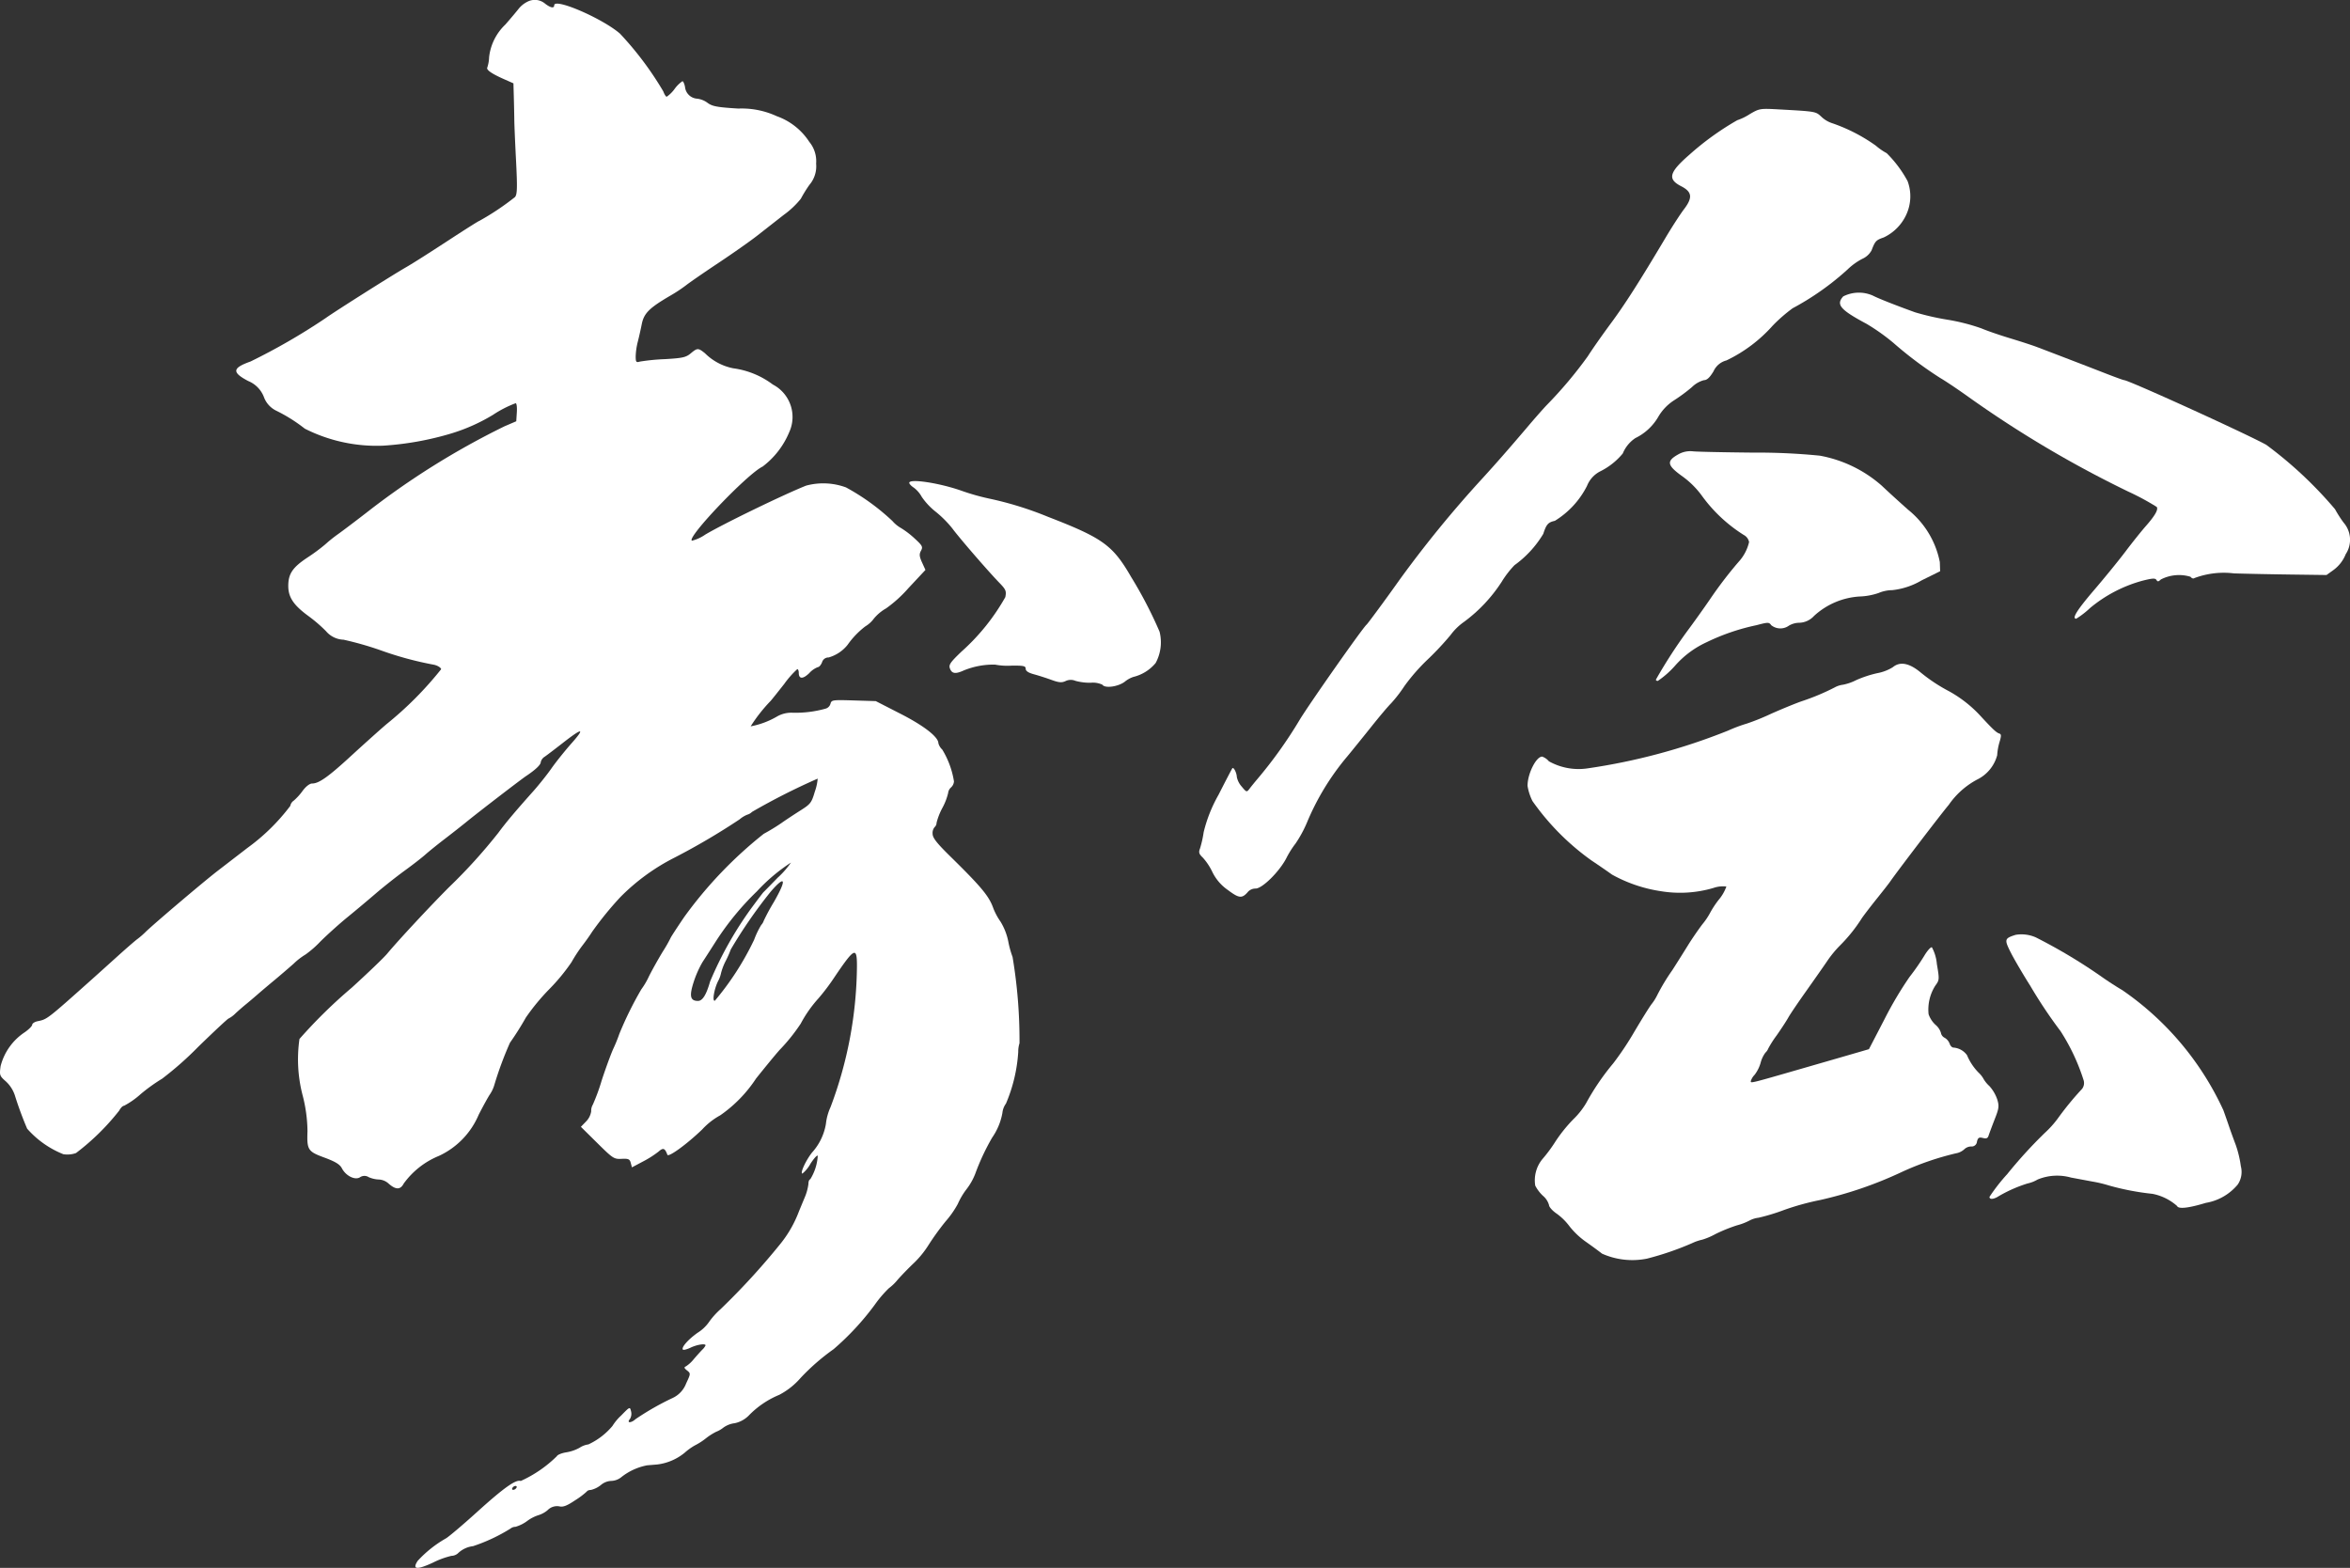
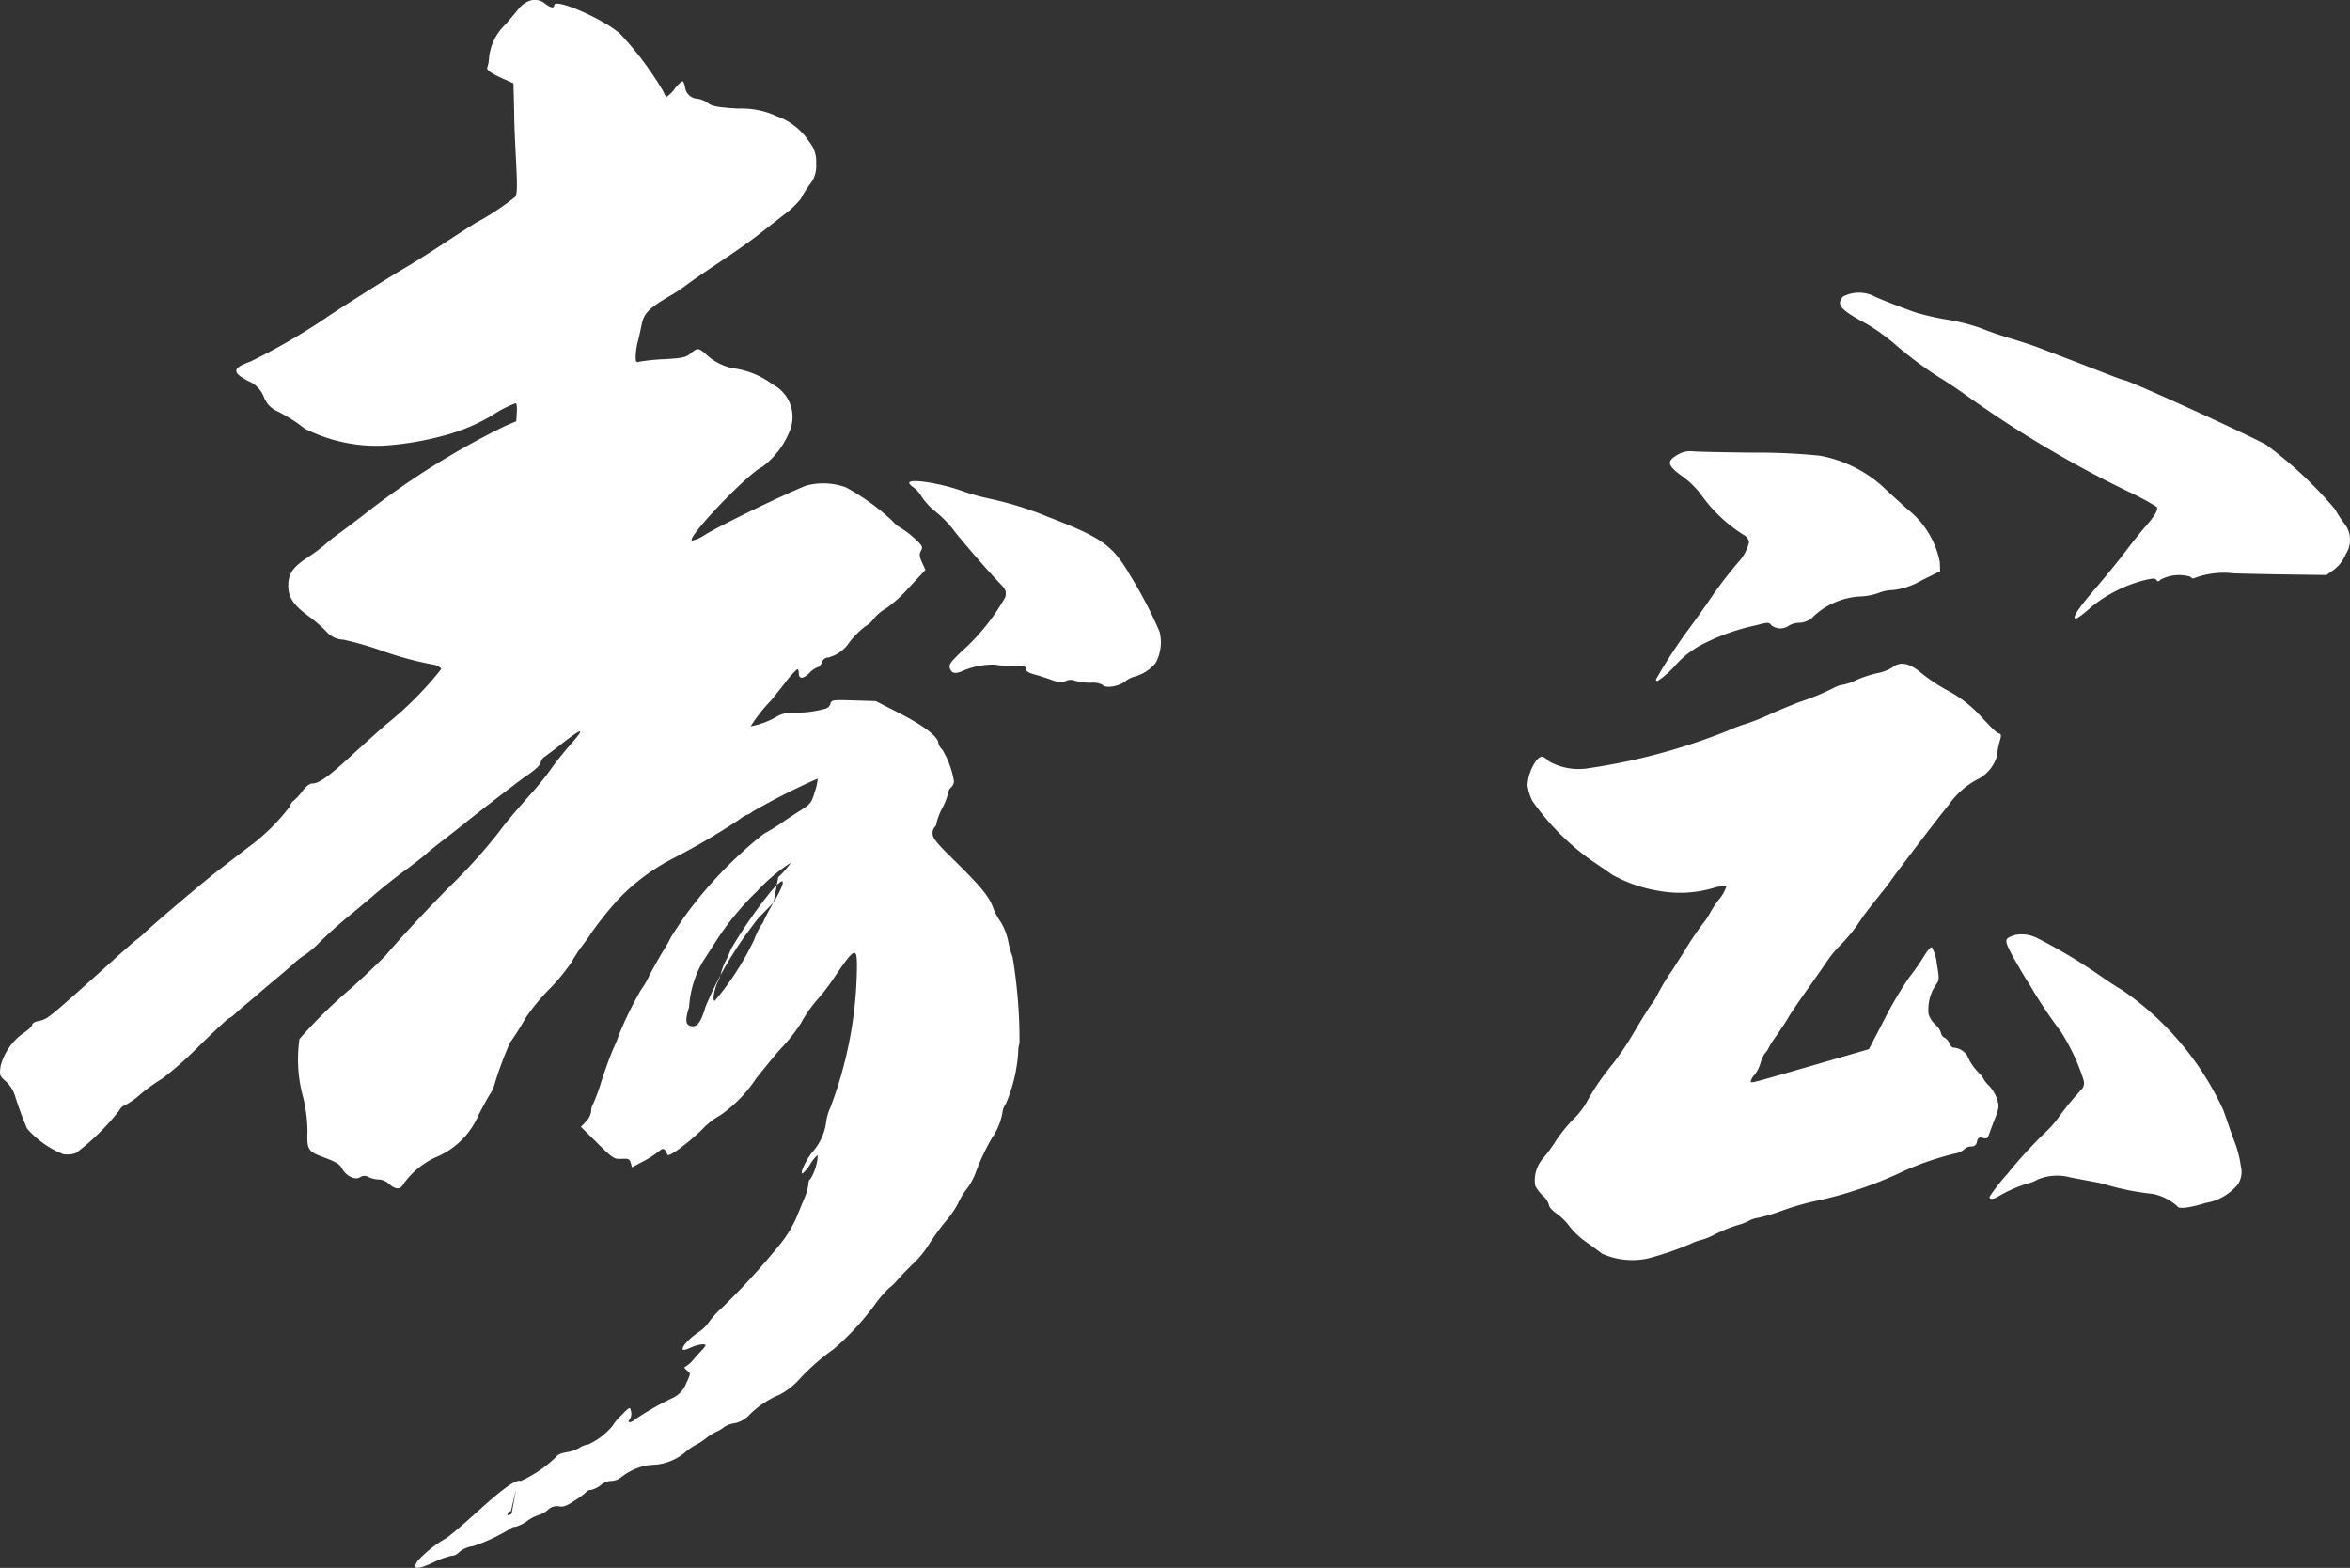
<svg xmlns="http://www.w3.org/2000/svg" width="132.806" height="88.6" viewBox="0 0 132.806 88.6">
  <rect x="0" y="0" width="132.806" height="88.6" fill="#333333" stroke="none" />
  <defs>
    <style>
      .cls-1 {
        fill: #fff;
      }
    </style>
  </defs>
  <g id="アートワーク_25" data-name="アートワーク 25" transform="translate(66.403 44.3)">
    <g id="グループ_16813" data-name="グループ 16813" transform="translate(-66.403 -44.3)">
-       <path id="パス_84473" data-name="パス 84473" class="cls-1" d="M56.978,53.186a3.449,3.449,0,0,0-.433-1.1,3.648,3.648,0,0,1-.4-.735c-.243-.7-.654-1.2-2.441-2.956-.768-.754-1-1.05-1-1.282a.518.518,0,0,1,.11-.368.343.343,0,0,0,.115-.252,3.66,3.66,0,0,1,.329-.839,3.41,3.41,0,0,0,.324-.839.488.488,0,0,1,.165-.318.516.516,0,0,0,.165-.34,4.937,4.937,0,0,0-.663-1.8A.753.753,0,0,1,53.031,42c0-.354-.812-.985-2.138-1.663l-1.4-.717-1.25-.038c-1.2-.037-1.253-.028-1.311.192a.4.4,0,0,1-.29.276,6.283,6.283,0,0,1-1.864.226,1.614,1.614,0,0,0-.856.208,4.645,4.645,0,0,1-1.5.562,8.912,8.912,0,0,1,1.128-1.436c.061-.066.407-.5.769-.96a5.327,5.327,0,0,1,.74-.839c.043,0,.082.1.082.208,0,.362.23.37.592.021a1.279,1.279,0,0,1,.482-.339c.074,0,.18-.121.241-.274a.376.376,0,0,1,.373-.274,2.1,2.1,0,0,0,1.071-.713,4.73,4.73,0,0,1,1-1.042,1.656,1.656,0,0,0,.488-.444,2.494,2.494,0,0,1,.691-.576,7.392,7.392,0,0,0,1.267-1.151l.954-1.02-.192-.422c-.154-.34-.166-.469-.06-.663.118-.216.082-.287-.345-.68a4.993,4.993,0,0,0-.768-.592,1.859,1.859,0,0,1-.5-.406,12.535,12.535,0,0,0-2.624-1.9,3.723,3.723,0,0,0-2.259-.1c-1.327.533-4.705,2.174-5.7,2.769a2.273,2.273,0,0,1-.745.342c-.357-.124,3.125-3.778,3.991-4.189a4.687,4.687,0,0,0,1.5-1.935,2.066,2.066,0,0,0-.921-2.7,4.771,4.771,0,0,0-2.237-.918,3.116,3.116,0,0,1-1.6-.851c-.384-.308-.428-.307-.811.012-.266.221-.461.264-1.458.321a11.827,11.827,0,0,0-1.4.137c-.221.064-.246.033-.246-.3a3.866,3.866,0,0,1,.115-.806c.064-.245.165-.691.228-1.009.123-.616.424-.916,1.63-1.619a8.529,8.529,0,0,0,.861-.568c.16-.13.982-.7,1.826-1.261s1.831-1.257,2.193-1.541l1.513-1.184a4.954,4.954,0,0,0,.965-.91,7.422,7.422,0,0,1,.488-.789,1.615,1.615,0,0,0,.378-1.2,1.71,1.71,0,0,0-.386-1.228A3.643,3.643,0,0,0,43.9,6.567a4.716,4.716,0,0,0-2.171-.432c-1.2-.073-1.477-.126-1.743-.323a1.223,1.223,0,0,0-.592-.236.737.737,0,0,1-.682-.669c-.035-.175-.1-.318-.146-.318a1.819,1.819,0,0,0-.444.439,1.835,1.835,0,0,1-.444.438c-.046,0-.131-.131-.192-.3A18.434,18.434,0,0,0,35.037,1.9c-1-.865-3.717-2.037-3.717-1.6,0,.183-.208.145-.515-.094a.9.9,0,0,0-1-.108,1.493,1.493,0,0,0-.5.405c-.129.165-.466.565-.744.883a3,3,0,0,0-.92,1.842,2.055,2.055,0,0,1-.1.581c-.078.133.235.352.959.672l.516.228.022.789c.012.438.024,1.009.027,1.283s.047,1.321.1,2.33c.076,1.5.065,1.871-.059,2.023a14.774,14.774,0,0,1-2.019,1.349c-.031,0-.6.359-1.283.8-1.5.982-2.436,1.577-2.873,1.829-.812.468-4,2.487-4.5,2.845a35.337,35.337,0,0,1-4.276,2.473c-1.031.366-1.06.611-.131,1.1a1.6,1.6,0,0,1,.888.9,1.388,1.388,0,0,0,.691.775,8.986,8.986,0,0,1,1.623,1.019,9,9,0,0,0,4.408.962,17.075,17.075,0,0,0,3.925-.708,10.377,10.377,0,0,0,2.3-1.034,6.246,6.246,0,0,1,1.283-.658c.055,0,.084.225.066.51l-.033.51-.658.282a44.244,44.244,0,0,0-7.829,4.9c-.625.483-1.335,1.02-1.59,1.2a8.184,8.184,0,0,0-.718.576,10.334,10.334,0,0,1-1.014.749c-.833.554-1.075.914-1.075,1.6,0,.637.3,1.083,1.119,1.685a8.253,8.253,0,0,1,1.014.87,1.36,1.36,0,0,0,.992.482,18.409,18.409,0,0,1,2.083.594,19.2,19.2,0,0,0,3.015.819c.208.043.4.159.417.254a19.9,19.9,0,0,1-3.1,3.115c-.425.364-1.3,1.152-1.973,1.768-1.294,1.192-1.833,1.576-2.215,1.576-.141,0-.349.159-.538.411a3.256,3.256,0,0,1-.5.554.458.458,0,0,0-.2.3,11.393,11.393,0,0,1-2.423,2.376l-1.688,1.3c-.812.626-3.648,3.033-4.079,3.46a4.484,4.484,0,0,1-.449.388c-.115.082-.614.514-1.119.97s-1.135,1.023-1.414,1.273c-2.577,2.3-2.563,2.29-3.1,2.4-.165.032-.31.123-.313.2s-.2.274-.433.433A3.262,3.262,0,0,0,.034,60.247c-.07.515-.058.551.3.866a1.878,1.878,0,0,1,.5.768,19.912,19.912,0,0,0,.7,1.9,5.362,5.362,0,0,0,2.047,1.444,1.461,1.461,0,0,0,.713-.065,13.3,13.3,0,0,0,2.443-2.4c.081-.154.2-.274.276-.274a4.69,4.69,0,0,0,.943-.663,9.839,9.839,0,0,1,1.207-.866,18.8,18.8,0,0,0,2.039-1.8c.91-.886,1.677-1.6,1.716-1.6a1.547,1.547,0,0,0,.4-.3c.186-.171.441-.392.587-.51s.428-.357.647-.548.625-.534.921-.779.8-.677,1.119-.959a3.7,3.7,0,0,1,.674-.521,5.858,5.858,0,0,0,.85-.745c.424-.416,1.1-1.023,1.529-1.371s1.14-.946,1.59-1.332,1.2-.978,1.645-1.3.971-.732,1.151-.893.669-.558,1.1-.888,1-.777,1.283-1.009c.691-.56,3.013-2.344,3.311-2.543.538-.36.834-.641.834-.789a.49.49,0,0,1,.23-.312c.126-.087.581-.433,1.009-.767,1.129-.881,1.291-.876.5.015-.378.428-.889,1.065-1.133,1.415s-.7.921-1.011,1.272c-1.056,1.184-1.564,1.789-1.991,2.368a30.3,30.3,0,0,1-2.782,3.07c-1.074,1.075-2.866,3-3.5,3.761-.2.241-1.1,1.1-2,1.92a28.314,28.314,0,0,0-2.957,2.9,8.053,8.053,0,0,0,.191,3.234,8.364,8.364,0,0,1,.262,1.974c-.038,1.064.018,1.151.968,1.5.614.228.861.38.976.6.222.428.738.686,1.02.51a.446.446,0,0,1,.5-.006,1.6,1.6,0,0,0,.576.131.879.879,0,0,1,.521.209c.417.378.687.385.876.021a4.607,4.607,0,0,1,1.986-1.563,4.484,4.484,0,0,0,2.253-2.33c.253-.493.538-1.01.642-1.162a1.936,1.936,0,0,0,.25-.548,19.969,19.969,0,0,1,.875-2.357,16.865,16.865,0,0,0,.9-1.425,12.2,12.2,0,0,1,1.31-1.59A11.033,11.033,0,0,0,32.3,54.37a8.287,8.287,0,0,1,.609-.932c.187-.241.432-.586.544-.768a19.136,19.136,0,0,1,1.594-1.963,11.765,11.765,0,0,1,3.049-2.23,38.582,38.582,0,0,0,3.7-2.174,1.575,1.575,0,0,1,.439-.267.6.6,0,0,0,.263-.155A37.528,37.528,0,0,1,46.21,44a2.829,2.829,0,0,1-.159.728c-.191.647-.24.709-.861,1.1-.361.229-.83.54-1.041.691a11.45,11.45,0,0,1-.987.6,23.721,23.721,0,0,0-4.5,4.709c-.424.625-.766,1.152-.766,1.179a8.224,8.224,0,0,1-.433.757c-.235.384-.594,1.023-.784,1.4a4.278,4.278,0,0,1-.438.747A19.9,19.9,0,0,0,35,58.427a8.4,8.4,0,0,1-.333.822c-.138.3-.438,1.118-.664,1.809a11.151,11.151,0,0,1-.5,1.365.687.687,0,0,0-.093.378,1.045,1.045,0,0,1-.291.576l-.291.3.926.915c.888.878.945.915,1.376.894.384-.019.459.015.516.23l.066.252.63-.334a5.661,5.661,0,0,0,.883-.563c.252-.227.354-.189.49.184.059.162,1.089-.585,1.966-1.427a3.979,3.979,0,0,1,1.02-.8,7.615,7.615,0,0,0,2.028-2.083c.4-.5.982-1.218,1.317-1.6a10.343,10.343,0,0,0,1.206-1.5,7.085,7.085,0,0,1,1-1.425,11.978,11.978,0,0,0,.91-1.206c1.119-1.656,1.267-1.731,1.267-.647a23.008,23.008,0,0,1-1.494,8,3.047,3.047,0,0,0-.26.943,3.2,3.2,0,0,1-.787,1.623c-.355.45-.689,1.184-.539,1.184a1.9,1.9,0,0,0,.46-.565c.2-.307.382-.5.405-.433a2.827,2.827,0,0,1-.427,1.327c-.054,0-.1.115-.1.258a2.882,2.882,0,0,1-.225.8c-.124.3-.264.636-.313.756a6.6,6.6,0,0,1-1.074,1.864,40.155,40.155,0,0,1-3.345,3.649,4.309,4.309,0,0,0-.691.775,2.231,2.231,0,0,1-.614.567c-.537.378-.94.839-.831.952.035.037.228-.013.436-.112.362-.173.844-.246.844-.129a.834.834,0,0,1-.192.252c-.105.108-.323.351-.482.537a1.866,1.866,0,0,1-.439.4c-.114.046-.1.1.066.23.21.167.209.181-.049.729a1.49,1.49,0,0,1-.757.823,15.213,15.213,0,0,0-2.105,1.2c-.252.229-.513.226-.323,0a.56.56,0,0,0,.071-.438c-.066-.274-.066-.274-.559.23a2.9,2.9,0,0,0-.493.592,3.92,3.92,0,0,1-1.36,1.043,1.2,1.2,0,0,0-.5.19,2.318,2.318,0,0,1-.751.258c-.263.042-.5.141-.532.219a7.042,7.042,0,0,1-2.04,1.4c-.271-.1-.943.372-2.456,1.741-.811.734-1.614,1.414-1.776,1.505a6.563,6.563,0,0,0-1.594,1.27c-.32.489-.05.52.86.1a4.741,4.741,0,0,1,1.047-.385.59.59,0,0,0,.357-.132,1.484,1.484,0,0,1,.866-.416,9.8,9.8,0,0,0,2.116-.993.446.446,0,0,1,.28-.1,2.06,2.06,0,0,0,.663-.329,2.195,2.195,0,0,1,.636-.329,1.484,1.484,0,0,0,.521-.285.74.74,0,0,1,.658-.214c.211.054.433-.031.9-.345a4.423,4.423,0,0,0,.663-.5c.02-.043.126-.082.225-.082a1.415,1.415,0,0,0,.565-.28.962.962,0,0,1,.57-.23.955.955,0,0,0,.553-.189,3.352,3.352,0,0,1,1.492-.693l.559-.046a3.013,3.013,0,0,0,1.557-.663,3.313,3.313,0,0,1,.587-.42,3.576,3.576,0,0,0,.6-.384,3.4,3.4,0,0,1,.6-.384,1.535,1.535,0,0,0,.406-.236,1.379,1.379,0,0,1,.641-.247A1.569,1.569,0,0,0,42.307,80a5.138,5.138,0,0,1,1.732-1.178,4.133,4.133,0,0,0,1.206-.955,12.254,12.254,0,0,1,1.864-1.624,15.142,15.142,0,0,0,2.333-2.52,6.675,6.675,0,0,1,.786-.921,2.775,2.775,0,0,0,.5-.482c.214-.244.619-.662.916-.943a5.406,5.406,0,0,0,.817-1,14.7,14.7,0,0,1,.976-1.354,5.4,5.4,0,0,0,.691-.987,4.05,4.05,0,0,1,.493-.833,3.508,3.508,0,0,0,.493-.872,12.888,12.888,0,0,1,.953-2.039,3.543,3.543,0,0,0,.582-1.4,1.069,1.069,0,0,1,.2-.526,8.851,8.851,0,0,0,.695-2.917,1.546,1.546,0,0,1,.071-.493,28.409,28.409,0,0,0-.392-4.879A5.463,5.463,0,0,1,56.978,53.186ZM43.718,51a11.535,11.535,0,0,0-.556,1.031.658.658,0,0,1-.143.241,4.722,4.722,0,0,0-.4.833A16.025,16.025,0,0,1,40.4,56.55c-.16.055-.044-.656.181-1.106a1.658,1.658,0,0,0,.17-.466,3.325,3.325,0,0,1,.274-.7,5.609,5.609,0,0,0,.274-.625,27.36,27.36,0,0,1,2.258-3.268C44.4,49.41,44.477,49.688,43.718,51Zm.261-1.431c-.416.428-.792.812-.828.844s-.356.455-.711.937a20.653,20.653,0,0,0-2.309,4.112c-.216.757-.429,1.1-.686,1.1-.441,0-.5-.274-.241-1.075A5.857,5.857,0,0,1,39.7,54.37c.138-.21.49-.757.776-1.206a15.848,15.848,0,0,1,2.3-2.794A10.091,10.091,0,0,1,44.7,48.745,4.976,4.976,0,0,1,43.979,49.573Zm-14.8,34.512a.217.217,0,0,1-.175.11c-.066,0-.083-.044-.044-.11a.218.218,0,0,1,.175-.11C29.2,83.975,29.221,84.019,29.182,84.085Z" transform="translate(0 0)" />
+       <path id="パス_84473" data-name="パス 84473" class="cls-1" d="M56.978,53.186a3.449,3.449,0,0,0-.433-1.1,3.648,3.648,0,0,1-.4-.735c-.243-.7-.654-1.2-2.441-2.956-.768-.754-1-1.05-1-1.282a.518.518,0,0,1,.11-.368.343.343,0,0,0,.115-.252,3.66,3.66,0,0,1,.329-.839,3.41,3.41,0,0,0,.324-.839.488.488,0,0,1,.165-.318.516.516,0,0,0,.165-.34,4.937,4.937,0,0,0-.663-1.8A.753.753,0,0,1,53.031,42c0-.354-.812-.985-2.138-1.663l-1.4-.717-1.25-.038c-1.2-.037-1.253-.028-1.311.192a.4.4,0,0,1-.29.276,6.283,6.283,0,0,1-1.864.226,1.614,1.614,0,0,0-.856.208,4.645,4.645,0,0,1-1.5.562,8.912,8.912,0,0,1,1.128-1.436c.061-.066.407-.5.769-.96a5.327,5.327,0,0,1,.74-.839c.043,0,.082.1.082.208,0,.362.23.37.592.021a1.279,1.279,0,0,1,.482-.339c.074,0,.18-.121.241-.274a.376.376,0,0,1,.373-.274,2.1,2.1,0,0,0,1.071-.713,4.73,4.73,0,0,1,1-1.042,1.656,1.656,0,0,0,.488-.444,2.494,2.494,0,0,1,.691-.576,7.392,7.392,0,0,0,1.267-1.151l.954-1.02-.192-.422c-.154-.34-.166-.469-.06-.663.118-.216.082-.287-.345-.68a4.993,4.993,0,0,0-.768-.592,1.859,1.859,0,0,1-.5-.406,12.535,12.535,0,0,0-2.624-1.9,3.723,3.723,0,0,0-2.259-.1c-1.327.533-4.705,2.174-5.7,2.769a2.273,2.273,0,0,1-.745.342c-.357-.124,3.125-3.778,3.991-4.189a4.687,4.687,0,0,0,1.5-1.935,2.066,2.066,0,0,0-.921-2.7,4.771,4.771,0,0,0-2.237-.918,3.116,3.116,0,0,1-1.6-.851c-.384-.308-.428-.307-.811.012-.266.221-.461.264-1.458.321a11.827,11.827,0,0,0-1.4.137c-.221.064-.246.033-.246-.3a3.866,3.866,0,0,1,.115-.806c.064-.245.165-.691.228-1.009.123-.616.424-.916,1.63-1.619a8.529,8.529,0,0,0,.861-.568c.16-.13.982-.7,1.826-1.261s1.831-1.257,2.193-1.541l1.513-1.184a4.954,4.954,0,0,0,.965-.91,7.422,7.422,0,0,1,.488-.789,1.615,1.615,0,0,0,.378-1.2,1.71,1.71,0,0,0-.386-1.228A3.643,3.643,0,0,0,43.9,6.567a4.716,4.716,0,0,0-2.171-.432c-1.2-.073-1.477-.126-1.743-.323a1.223,1.223,0,0,0-.592-.236.737.737,0,0,1-.682-.669c-.035-.175-.1-.318-.146-.318a1.819,1.819,0,0,0-.444.439,1.835,1.835,0,0,1-.444.438c-.046,0-.131-.131-.192-.3A18.434,18.434,0,0,0,35.037,1.9c-1-.865-3.717-2.037-3.717-1.6,0,.183-.208.145-.515-.094a.9.9,0,0,0-1-.108,1.493,1.493,0,0,0-.5.405c-.129.165-.466.565-.744.883a3,3,0,0,0-.92,1.842,2.055,2.055,0,0,1-.1.581c-.078.133.235.352.959.672l.516.228.022.789c.012.438.024,1.009.027,1.283s.047,1.321.1,2.33c.076,1.5.065,1.871-.059,2.023a14.774,14.774,0,0,1-2.019,1.349c-.031,0-.6.359-1.283.8-1.5.982-2.436,1.577-2.873,1.829-.812.468-4,2.487-4.5,2.845a35.337,35.337,0,0,1-4.276,2.473c-1.031.366-1.06.611-.131,1.1a1.6,1.6,0,0,1,.888.9,1.388,1.388,0,0,0,.691.775,8.986,8.986,0,0,1,1.623,1.019,9,9,0,0,0,4.408.962,17.075,17.075,0,0,0,3.925-.708,10.377,10.377,0,0,0,2.3-1.034,6.246,6.246,0,0,1,1.283-.658c.055,0,.084.225.066.51l-.033.51-.658.282a44.244,44.244,0,0,0-7.829,4.9c-.625.483-1.335,1.02-1.59,1.2a8.184,8.184,0,0,0-.718.576,10.334,10.334,0,0,1-1.014.749c-.833.554-1.075.914-1.075,1.6,0,.637.3,1.083,1.119,1.685a8.253,8.253,0,0,1,1.014.87,1.36,1.36,0,0,0,.992.482,18.409,18.409,0,0,1,2.083.594,19.2,19.2,0,0,0,3.015.819c.208.043.4.159.417.254a19.9,19.9,0,0,1-3.1,3.115c-.425.364-1.3,1.152-1.973,1.768-1.294,1.192-1.833,1.576-2.215,1.576-.141,0-.349.159-.538.411a3.256,3.256,0,0,1-.5.554.458.458,0,0,0-.2.3,11.393,11.393,0,0,1-2.423,2.376l-1.688,1.3c-.812.626-3.648,3.033-4.079,3.46a4.484,4.484,0,0,1-.449.388c-.115.082-.614.514-1.119.97s-1.135,1.023-1.414,1.273c-2.577,2.3-2.563,2.29-3.1,2.4-.165.032-.31.123-.313.2s-.2.274-.433.433A3.262,3.262,0,0,0,.034,60.247c-.07.515-.058.551.3.866a1.878,1.878,0,0,1,.5.768,19.912,19.912,0,0,0,.7,1.9,5.362,5.362,0,0,0,2.047,1.444,1.461,1.461,0,0,0,.713-.065,13.3,13.3,0,0,0,2.443-2.4c.081-.154.2-.274.276-.274a4.69,4.69,0,0,0,.943-.663,9.839,9.839,0,0,1,1.207-.866,18.8,18.8,0,0,0,2.039-1.8c.91-.886,1.677-1.6,1.716-1.6a1.547,1.547,0,0,0,.4-.3c.186-.171.441-.392.587-.51s.428-.357.647-.548.625-.534.921-.779.8-.677,1.119-.959a3.7,3.7,0,0,1,.674-.521,5.858,5.858,0,0,0,.85-.745c.424-.416,1.1-1.023,1.529-1.371s1.14-.946,1.59-1.332,1.2-.978,1.645-1.3.971-.732,1.151-.893.669-.558,1.1-.888,1-.777,1.283-1.009c.691-.56,3.013-2.344,3.311-2.543.538-.36.834-.641.834-.789a.49.49,0,0,1,.23-.312c.126-.087.581-.433,1.009-.767,1.129-.881,1.291-.876.5.015-.378.428-.889,1.065-1.133,1.415s-.7.921-1.011,1.272c-1.056,1.184-1.564,1.789-1.991,2.368a30.3,30.3,0,0,1-2.782,3.07c-1.074,1.075-2.866,3-3.5,3.761-.2.241-1.1,1.1-2,1.92a28.314,28.314,0,0,0-2.957,2.9,8.053,8.053,0,0,0,.191,3.234,8.364,8.364,0,0,1,.262,1.974c-.038,1.064.018,1.151.968,1.5.614.228.861.38.976.6.222.428.738.686,1.02.51a.446.446,0,0,1,.5-.006,1.6,1.6,0,0,0,.576.131.879.879,0,0,1,.521.209c.417.378.687.385.876.021a4.607,4.607,0,0,1,1.986-1.563,4.484,4.484,0,0,0,2.253-2.33c.253-.493.538-1.01.642-1.162a1.936,1.936,0,0,0,.25-.548,19.969,19.969,0,0,1,.875-2.357,16.865,16.865,0,0,0,.9-1.425,12.2,12.2,0,0,1,1.31-1.59A11.033,11.033,0,0,0,32.3,54.37a8.287,8.287,0,0,1,.609-.932c.187-.241.432-.586.544-.768a19.136,19.136,0,0,1,1.594-1.963,11.765,11.765,0,0,1,3.049-2.23,38.582,38.582,0,0,0,3.7-2.174,1.575,1.575,0,0,1,.439-.267.6.6,0,0,0,.263-.155A37.528,37.528,0,0,1,46.21,44a2.829,2.829,0,0,1-.159.728c-.191.647-.24.709-.861,1.1-.361.229-.83.54-1.041.691a11.45,11.45,0,0,1-.987.6,23.721,23.721,0,0,0-4.5,4.709c-.424.625-.766,1.152-.766,1.179a8.224,8.224,0,0,1-.433.757c-.235.384-.594,1.023-.784,1.4a4.278,4.278,0,0,1-.438.747A19.9,19.9,0,0,0,35,58.427a8.4,8.4,0,0,1-.333.822c-.138.3-.438,1.118-.664,1.809a11.151,11.151,0,0,1-.5,1.365.687.687,0,0,0-.093.378,1.045,1.045,0,0,1-.291.576l-.291.3.926.915c.888.878.945.915,1.376.894.384-.019.459.015.516.23l.066.252.63-.334a5.661,5.661,0,0,0,.883-.563c.252-.227.354-.189.49.184.059.162,1.089-.585,1.966-1.427a3.979,3.979,0,0,1,1.02-.8,7.615,7.615,0,0,0,2.028-2.083c.4-.5.982-1.218,1.317-1.6a10.343,10.343,0,0,0,1.206-1.5,7.085,7.085,0,0,1,1-1.425,11.978,11.978,0,0,0,.91-1.206c1.119-1.656,1.267-1.731,1.267-.647a23.008,23.008,0,0,1-1.494,8,3.047,3.047,0,0,0-.26.943,3.2,3.2,0,0,1-.787,1.623c-.355.45-.689,1.184-.539,1.184a1.9,1.9,0,0,0,.46-.565c.2-.307.382-.5.405-.433a2.827,2.827,0,0,1-.427,1.327c-.054,0-.1.115-.1.258a2.882,2.882,0,0,1-.225.8c-.124.3-.264.636-.313.756a6.6,6.6,0,0,1-1.074,1.864,40.155,40.155,0,0,1-3.345,3.649,4.309,4.309,0,0,0-.691.775,2.231,2.231,0,0,1-.614.567c-.537.378-.94.839-.831.952.035.037.228-.013.436-.112.362-.173.844-.246.844-.129a.834.834,0,0,1-.192.252c-.105.108-.323.351-.482.537a1.866,1.866,0,0,1-.439.4c-.114.046-.1.1.066.23.21.167.209.181-.049.729a1.49,1.49,0,0,1-.757.823,15.213,15.213,0,0,0-2.105,1.2c-.252.229-.513.226-.323,0a.56.56,0,0,0,.071-.438c-.066-.274-.066-.274-.559.23a2.9,2.9,0,0,0-.493.592,3.92,3.92,0,0,1-1.36,1.043,1.2,1.2,0,0,0-.5.19,2.318,2.318,0,0,1-.751.258c-.263.042-.5.141-.532.219a7.042,7.042,0,0,1-2.04,1.4c-.271-.1-.943.372-2.456,1.741-.811.734-1.614,1.414-1.776,1.505a6.563,6.563,0,0,0-1.594,1.27c-.32.489-.05.52.86.1a4.741,4.741,0,0,1,1.047-.385.59.59,0,0,0,.357-.132,1.484,1.484,0,0,1,.866-.416,9.8,9.8,0,0,0,2.116-.993.446.446,0,0,1,.28-.1,2.06,2.06,0,0,0,.663-.329,2.195,2.195,0,0,1,.636-.329,1.484,1.484,0,0,0,.521-.285.74.74,0,0,1,.658-.214c.211.054.433-.031.9-.345a4.423,4.423,0,0,0,.663-.5c.02-.043.126-.082.225-.082a1.415,1.415,0,0,0,.565-.28.962.962,0,0,1,.57-.23.955.955,0,0,0,.553-.189,3.352,3.352,0,0,1,1.492-.693l.559-.046a3.013,3.013,0,0,0,1.557-.663,3.313,3.313,0,0,1,.587-.42,3.576,3.576,0,0,0,.6-.384,3.4,3.4,0,0,1,.6-.384,1.535,1.535,0,0,0,.406-.236,1.379,1.379,0,0,1,.641-.247A1.569,1.569,0,0,0,42.307,80a5.138,5.138,0,0,1,1.732-1.178,4.133,4.133,0,0,0,1.206-.955,12.254,12.254,0,0,1,1.864-1.624,15.142,15.142,0,0,0,2.333-2.52,6.675,6.675,0,0,1,.786-.921,2.775,2.775,0,0,0,.5-.482c.214-.244.619-.662.916-.943a5.406,5.406,0,0,0,.817-1,14.7,14.7,0,0,1,.976-1.354,5.4,5.4,0,0,0,.691-.987,4.05,4.05,0,0,1,.493-.833,3.508,3.508,0,0,0,.493-.872,12.888,12.888,0,0,1,.953-2.039,3.543,3.543,0,0,0,.582-1.4,1.069,1.069,0,0,1,.2-.526,8.851,8.851,0,0,0,.695-2.917,1.546,1.546,0,0,1,.071-.493,28.409,28.409,0,0,0-.392-4.879A5.463,5.463,0,0,1,56.978,53.186ZM43.718,51a11.535,11.535,0,0,0-.556,1.031.658.658,0,0,1-.143.241,4.722,4.722,0,0,0-.4.833A16.025,16.025,0,0,1,40.4,56.55c-.16.055-.044-.656.181-1.106a1.658,1.658,0,0,0,.17-.466,3.325,3.325,0,0,1,.274-.7,5.609,5.609,0,0,0,.274-.625,27.36,27.36,0,0,1,2.258-3.268C44.4,49.41,44.477,49.688,43.718,51Zc-.416.428-.792.812-.828.844s-.356.455-.711.937a20.653,20.653,0,0,0-2.309,4.112c-.216.757-.429,1.1-.686,1.1-.441,0-.5-.274-.241-1.075A5.857,5.857,0,0,1,39.7,54.37c.138-.21.49-.757.776-1.206a15.848,15.848,0,0,1,2.3-2.794A10.091,10.091,0,0,1,44.7,48.745,4.976,4.976,0,0,1,43.979,49.573Zm-14.8,34.512a.217.217,0,0,1-.175.11c-.066,0-.083-.044-.044-.11a.218.218,0,0,1,.175-.11C29.2,83.975,29.221,84.019,29.182,84.085Z" transform="translate(0 0)" />
      <path id="パス_84474" data-name="パス 84474" class="cls-1" d="M214.589,112.322c-1.039-1.8-1.6-2.2-4.7-3.4a19.283,19.283,0,0,0-3.344-1.034,12.778,12.778,0,0,1-1.557-.444c-1.239-.436-2.938-.692-2.938-.443,0,.061.115.183.258.274a1.642,1.642,0,0,1,.449.521,3.835,3.835,0,0,0,.8.85,6.147,6.147,0,0,1,.927.932c.358.493,2.017,2.412,2.655,3.07.372.384.407.467.34.812A12.022,12.022,0,0,1,205,116.54c-.647.621-.732.749-.646.968.114.286.317.308.8.086a4.45,4.45,0,0,1,1.743-.32,3.684,3.684,0,0,0,.921.059c.691-.009.812.017.812.175,0,.127.148.227.466.313.252.068.707.214.992.318.417.152.582.166.795.066a.668.668,0,0,1,.549-.016,3.09,3.09,0,0,0,.872.11,1.275,1.275,0,0,1,.66.11c.134.217.875.121,1.259-.163a1.521,1.521,0,0,1,.493-.276,2.352,2.352,0,0,0,1.26-.789,2.46,2.46,0,0,0,.22-1.766A23.942,23.942,0,0,0,214.589,112.322Z" transform="translate(-150.665 -79.717)" />
-       <path id="パス_84475" data-name="パス 84475" class="cls-1" d="M285.907,48.206c.173-.538.274-.652.654-.735a4.915,4.915,0,0,0,1.817-1.974,1.574,1.574,0,0,1,.727-.812,3.906,3.906,0,0,0,1.294-1.019,1.914,1.914,0,0,1,.713-.871,3.021,3.021,0,0,0,1.3-1.212,2.748,2.748,0,0,1,.894-.927,9.349,9.349,0,0,0,1-.74,1.543,1.543,0,0,1,.685-.395c.166,0,.325-.148.537-.5a1.1,1.1,0,0,1,.729-.614,8.278,8.278,0,0,0,2.632-1.985,8.983,8.983,0,0,1,1.107-.962,15.41,15.41,0,0,0,3.114-2.2,3.562,3.562,0,0,1,.817-.59,1.112,1.112,0,0,0,.532-.482c.2-.526.255-.582.68-.728a2.628,2.628,0,0,0,1.291-1.311,2.466,2.466,0,0,0,.065-1.875,6.676,6.676,0,0,0-1.181-1.579,3.423,3.423,0,0,1-.614-.425A9.562,9.562,0,0,0,302.23,25a1.6,1.6,0,0,1-.6-.357c-.332-.31-.307-.305-2.4-.421-1.075-.06-1.108-.054-1.667.274a3.055,3.055,0,0,1-.691.335,15.888,15.888,0,0,0-2.719,1.961c-1.141.995-1.236,1.371-.45,1.773.614.315.655.641.163,1.288-.216.283-.686,1.009-1.044,1.612-1.467,2.467-2.3,3.776-3.135,4.9-.477.647-1.049,1.463-1.259,1.8a23.864,23.864,0,0,1-2.345,2.785c-.2.211-.7.778-1.107,1.261-1.026,1.206-1.748,2.03-2.529,2.884a64.157,64.157,0,0,0-4.705,5.768c-.626.888-1.755,2.422-1.822,2.475-.2.155-3.181,4.4-3.766,5.354a25.225,25.225,0,0,1-2.493,3.476c-.1.121-.262.318-.352.438-.159.212-.174.208-.439-.11a1.186,1.186,0,0,1-.282-.548c-.008-.241-.18-.577-.253-.493-.026.03-.375.7-.782,1.5a8.156,8.156,0,0,0-.839,2.111,6.075,6.075,0,0,1-.208.926c-.085.215-.055.31.164.516a3.362,3.362,0,0,1,.537.811,2.643,2.643,0,0,0,.882,1.02c.636.477.8.488,1.147.077a.59.59,0,0,1,.411-.165c.379,0,1.335-.943,1.736-1.71a5.115,5.115,0,0,1,.523-.833,6.835,6.835,0,0,0,.635-1.162,14.32,14.32,0,0,1,2.289-3.761c.336-.407.95-1.168,1.375-1.7s.914-1.117,1.1-1.3a7.839,7.839,0,0,0,.762-.987,10.979,10.979,0,0,1,1.294-1.48,16.377,16.377,0,0,0,1.311-1.4,3.309,3.309,0,0,1,.767-.745,8.649,8.649,0,0,0,2.112-2.248,5.53,5.53,0,0,1,.728-.947A5.92,5.92,0,0,0,285.907,48.206Z" transform="translate(-198.691 -18.039)" />
      <path id="パス_84476" data-name="パス 84476" class="cls-1" d="M437.312,78.05a6.793,6.793,0,0,1-.484-.757,22.959,22.959,0,0,0-3.892-3.642c-1.25-.681-7.779-3.65-8.026-3.65-.042,0-.5-.167-1.02-.369-1.053-.411-3.064-1.183-3.9-1.5-.3-.114-.987-.334-1.535-.5s-1.267-.41-1.617-.559a11.225,11.225,0,0,0-1.913-.488,14.638,14.638,0,0,1-1.831-.418c-1.151-.417-2.069-.78-2.379-.941a1.952,1.952,0,0,0-1.68.043c-.418.465-.173.752,1.329,1.556a11.461,11.461,0,0,1,1.513,1.075,21.691,21.691,0,0,0,2.654,1.987c.259.149.921.591,1.469.981a62.358,62.358,0,0,0,9.145,5.431,14.213,14.213,0,0,1,1.608.867c.1.149-.1.493-.61,1.075-.229.259-.746.9-1.146,1.431s-1.207,1.519-1.8,2.21c-.955,1.118-1.255,1.6-.994,1.6a4.751,4.751,0,0,0,.778-.6,7.83,7.83,0,0,1,2.972-1.548c.559-.142.718-.15.784-.041s.115.1.247-.027a2.238,2.238,0,0,1,1.677-.154c.065.088.167.123.22.075a4.73,4.73,0,0,1,2.237-.266c.631.021,2.072.05,3.191.065l2.04.027.416-.3a2.042,2.042,0,0,0,.668-.877A1.477,1.477,0,0,0,437.312,78.05Z" transform="translate(-304.869 -48.519)" />
      <path id="パス_84477" data-name="パス 84477" class="cls-1" d="M371.02,108.635c-.353.515-.931,1.324-1.293,1.809a28.482,28.482,0,0,0-1.751,2.709c-.022.049.021.087.1.087a5.114,5.114,0,0,0,.981-.866,5.34,5.34,0,0,1,1.765-1.314,12.154,12.154,0,0,1,2.829-.968c.658-.174.71-.174.835,0a.825.825,0,0,0,1,.025,1.183,1.183,0,0,1,.6-.163,1.168,1.168,0,0,0,.817-.384,4.178,4.178,0,0,1,2.577-1.1,3.674,3.674,0,0,0,1.08-.2,2.022,2.022,0,0,1,.768-.159,4.133,4.133,0,0,0,1.661-.554l1.042-.515-.017-.515a5.034,5.034,0,0,0-1.792-2.96c-.45-.4-1.121-1.008-1.48-1.35a7.261,7.261,0,0,0-3.509-1.705,35.6,35.6,0,0,0-3.783-.173c-1.6-.015-3.115-.047-3.372-.071a1.372,1.372,0,0,0-.872.186c-.651.369-.6.609.241,1.213a4.925,4.925,0,0,1,1.138,1.134,8.494,8.494,0,0,0,2.349,2.192.578.578,0,0,1,.3.4,2.49,2.49,0,0,1-.6,1.129A23.243,23.243,0,0,0,371.02,108.635Z" transform="translate(-274.388 -74.762)" />
      <path id="パス_84478" data-name="パス 84478" class="cls-1" d="M366,172.111a2.164,2.164,0,0,0-.45-.757,1.682,1.682,0,0,1-.318-.389,1.41,1.41,0,0,0-.284-.362,3.127,3.127,0,0,1-.655-.987,1.03,1.03,0,0,0-.761-.428c-.084,0-.183-.1-.219-.219a.658.658,0,0,0-.28-.334.383.383,0,0,1-.214-.28.97.97,0,0,0-.313-.46,1.479,1.479,0,0,1-.384-.592,2.518,2.518,0,0,1,.384-1.623c.228-.306.231-.351.083-1.217a2.409,2.409,0,0,0-.28-.943c-.068-.024-.267.2-.433.482a13.13,13.13,0,0,1-.828,1.19,20.556,20.556,0,0,0-1.409,2.374l-.888,1.711-.735.214c-.4.117-1.8.521-3.092.894-2.895.835-2.851.824-2.851.7a.892.892,0,0,1,.219-.362,2.037,2.037,0,0,0,.335-.669,1.677,1.677,0,0,1,.274-.581.623.623,0,0,0,.159-.23,5.848,5.848,0,0,1,.477-.746c.261-.373.559-.828.658-1.009s.549-.844,1-1.48.987-1.4,1.19-1.7a6.119,6.119,0,0,1,.74-.9,8.939,8.939,0,0,0,1.228-1.537c.131-.191.516-.691.844-1.1s.676-.85.761-.976c.374-.542,2.829-3.761,3.3-4.32a4.552,4.552,0,0,1,1.6-1.43,2.152,2.152,0,0,0,1.14-1.377,3.33,3.33,0,0,1,.131-.74c.111-.373.107-.452-.022-.492-.156-.049-.378-.259-1.061-1a7.03,7.03,0,0,0-1.779-1.391,9.373,9.373,0,0,1-1.612-1.071q-.954-.784-1.557-.281a2.523,2.523,0,0,1-.877.336,6.339,6.339,0,0,0-1.184.39,2.9,2.9,0,0,1-.751.263,1.3,1.3,0,0,0-.477.156,12.964,12.964,0,0,1-1.831.768c-.3.1-1.1.425-1.777.726a12.839,12.839,0,0,1-1.343.543,8.719,8.719,0,0,0-1.069.4,34.62,34.62,0,0,1-7.928,2.132,3.435,3.435,0,0,1-2.2-.4.849.849,0,0,0-.379-.263c-.342,0-.828.976-.824,1.656a2.948,2.948,0,0,0,.277.855,13.988,13.988,0,0,0,3.343,3.363c.395.263.909.617,1.152.793a8.167,8.167,0,0,0,2.752.937,6.663,6.663,0,0,0,2.983-.182,1.642,1.642,0,0,1,.729-.081,2.388,2.388,0,0,1-.439.757,5.381,5.381,0,0,0-.488.745,3.87,3.87,0,0,1-.428.631c-.235.307-.61.855-.833,1.217s-.61.976-.863,1.371a11.432,11.432,0,0,0-.86,1.425,2.8,2.8,0,0,1-.311.494c-.1.121-.535.817-.97,1.551a16.941,16.941,0,0,1-1.2,1.8,13.756,13.756,0,0,0-1.526,2.237,4.334,4.334,0,0,1-.738.932,8.426,8.426,0,0,0-1,1.244,8.428,8.428,0,0,1-.74,1,1.887,1.887,0,0,0-.405,1.5,2.123,2.123,0,0,0,.438.576,1.074,1.074,0,0,1,.34.521c0,.106.2.329.428.482a3.34,3.34,0,0,1,.734.724,4.4,4.4,0,0,0,.916.866c.34.239.744.536.915.672a4.2,4.2,0,0,0,2.544.284,16.759,16.759,0,0,0,2.544-.872,2.7,2.7,0,0,1,.581-.2,3.883,3.883,0,0,0,.746-.318,8.868,8.868,0,0,1,1.217-.493,3.37,3.37,0,0,0,.713-.274,1.407,1.407,0,0,1,.5-.154,11.382,11.382,0,0,0,1.459-.444A14.7,14.7,0,0,1,356,177.8a22.288,22.288,0,0,0,4.561-1.561,16.172,16.172,0,0,1,3.1-1.075.936.936,0,0,0,.477-.229.566.566,0,0,1,.389-.159.3.3,0,0,0,.329-.274c.053-.219.118-.261.329-.208s.28.015.329-.137c.036-.11.191-.526.34-.91C366.1,172.627,366.118,172.494,366,172.111Z" transform="translate(-253.131 -109.988)" />
      <path id="パス_84479" data-name="パス 84479" class="cls-1" d="M455.991,219.453c-.125-.329-.291-.787-.373-1.031s-.224-.647-.315-.9a16.685,16.685,0,0,0-5.711-6.788c-.362-.211-.9-.563-1.206-.783a30.5,30.5,0,0,0-3.684-2.2,2,2,0,0,0-1.141-.144c-.63.2-.647.257-.285.981.187.373.694,1.239,1.124,1.919a26.825,26.825,0,0,0,1.7,2.544,11.491,11.491,0,0,1,1.3,2.763.543.543,0,0,1-.081.493,17.422,17.422,0,0,0-1.4,1.711,5.658,5.658,0,0,1-.713.785,26.259,26.259,0,0,0-2.123,2.329,10.258,10.258,0,0,0-1,1.283c0,.139.165.149.417.023a7.784,7.784,0,0,1,1.732-.78,1.937,1.937,0,0,0,.57-.223,2.889,2.889,0,0,1,1.886-.112l1.206.225a7.23,7.23,0,0,1,.932.221,14.714,14.714,0,0,0,2.467.474,2.938,2.938,0,0,1,1.392.687c.071.184.647.121,1.623-.176a2.985,2.985,0,0,0,1.808-1.041,1.274,1.274,0,0,0,.172-1.031A6.082,6.082,0,0,0,455.991,219.453Z" transform="translate(-329.651 -154.779)" />
    </g>
  </g>
</svg>